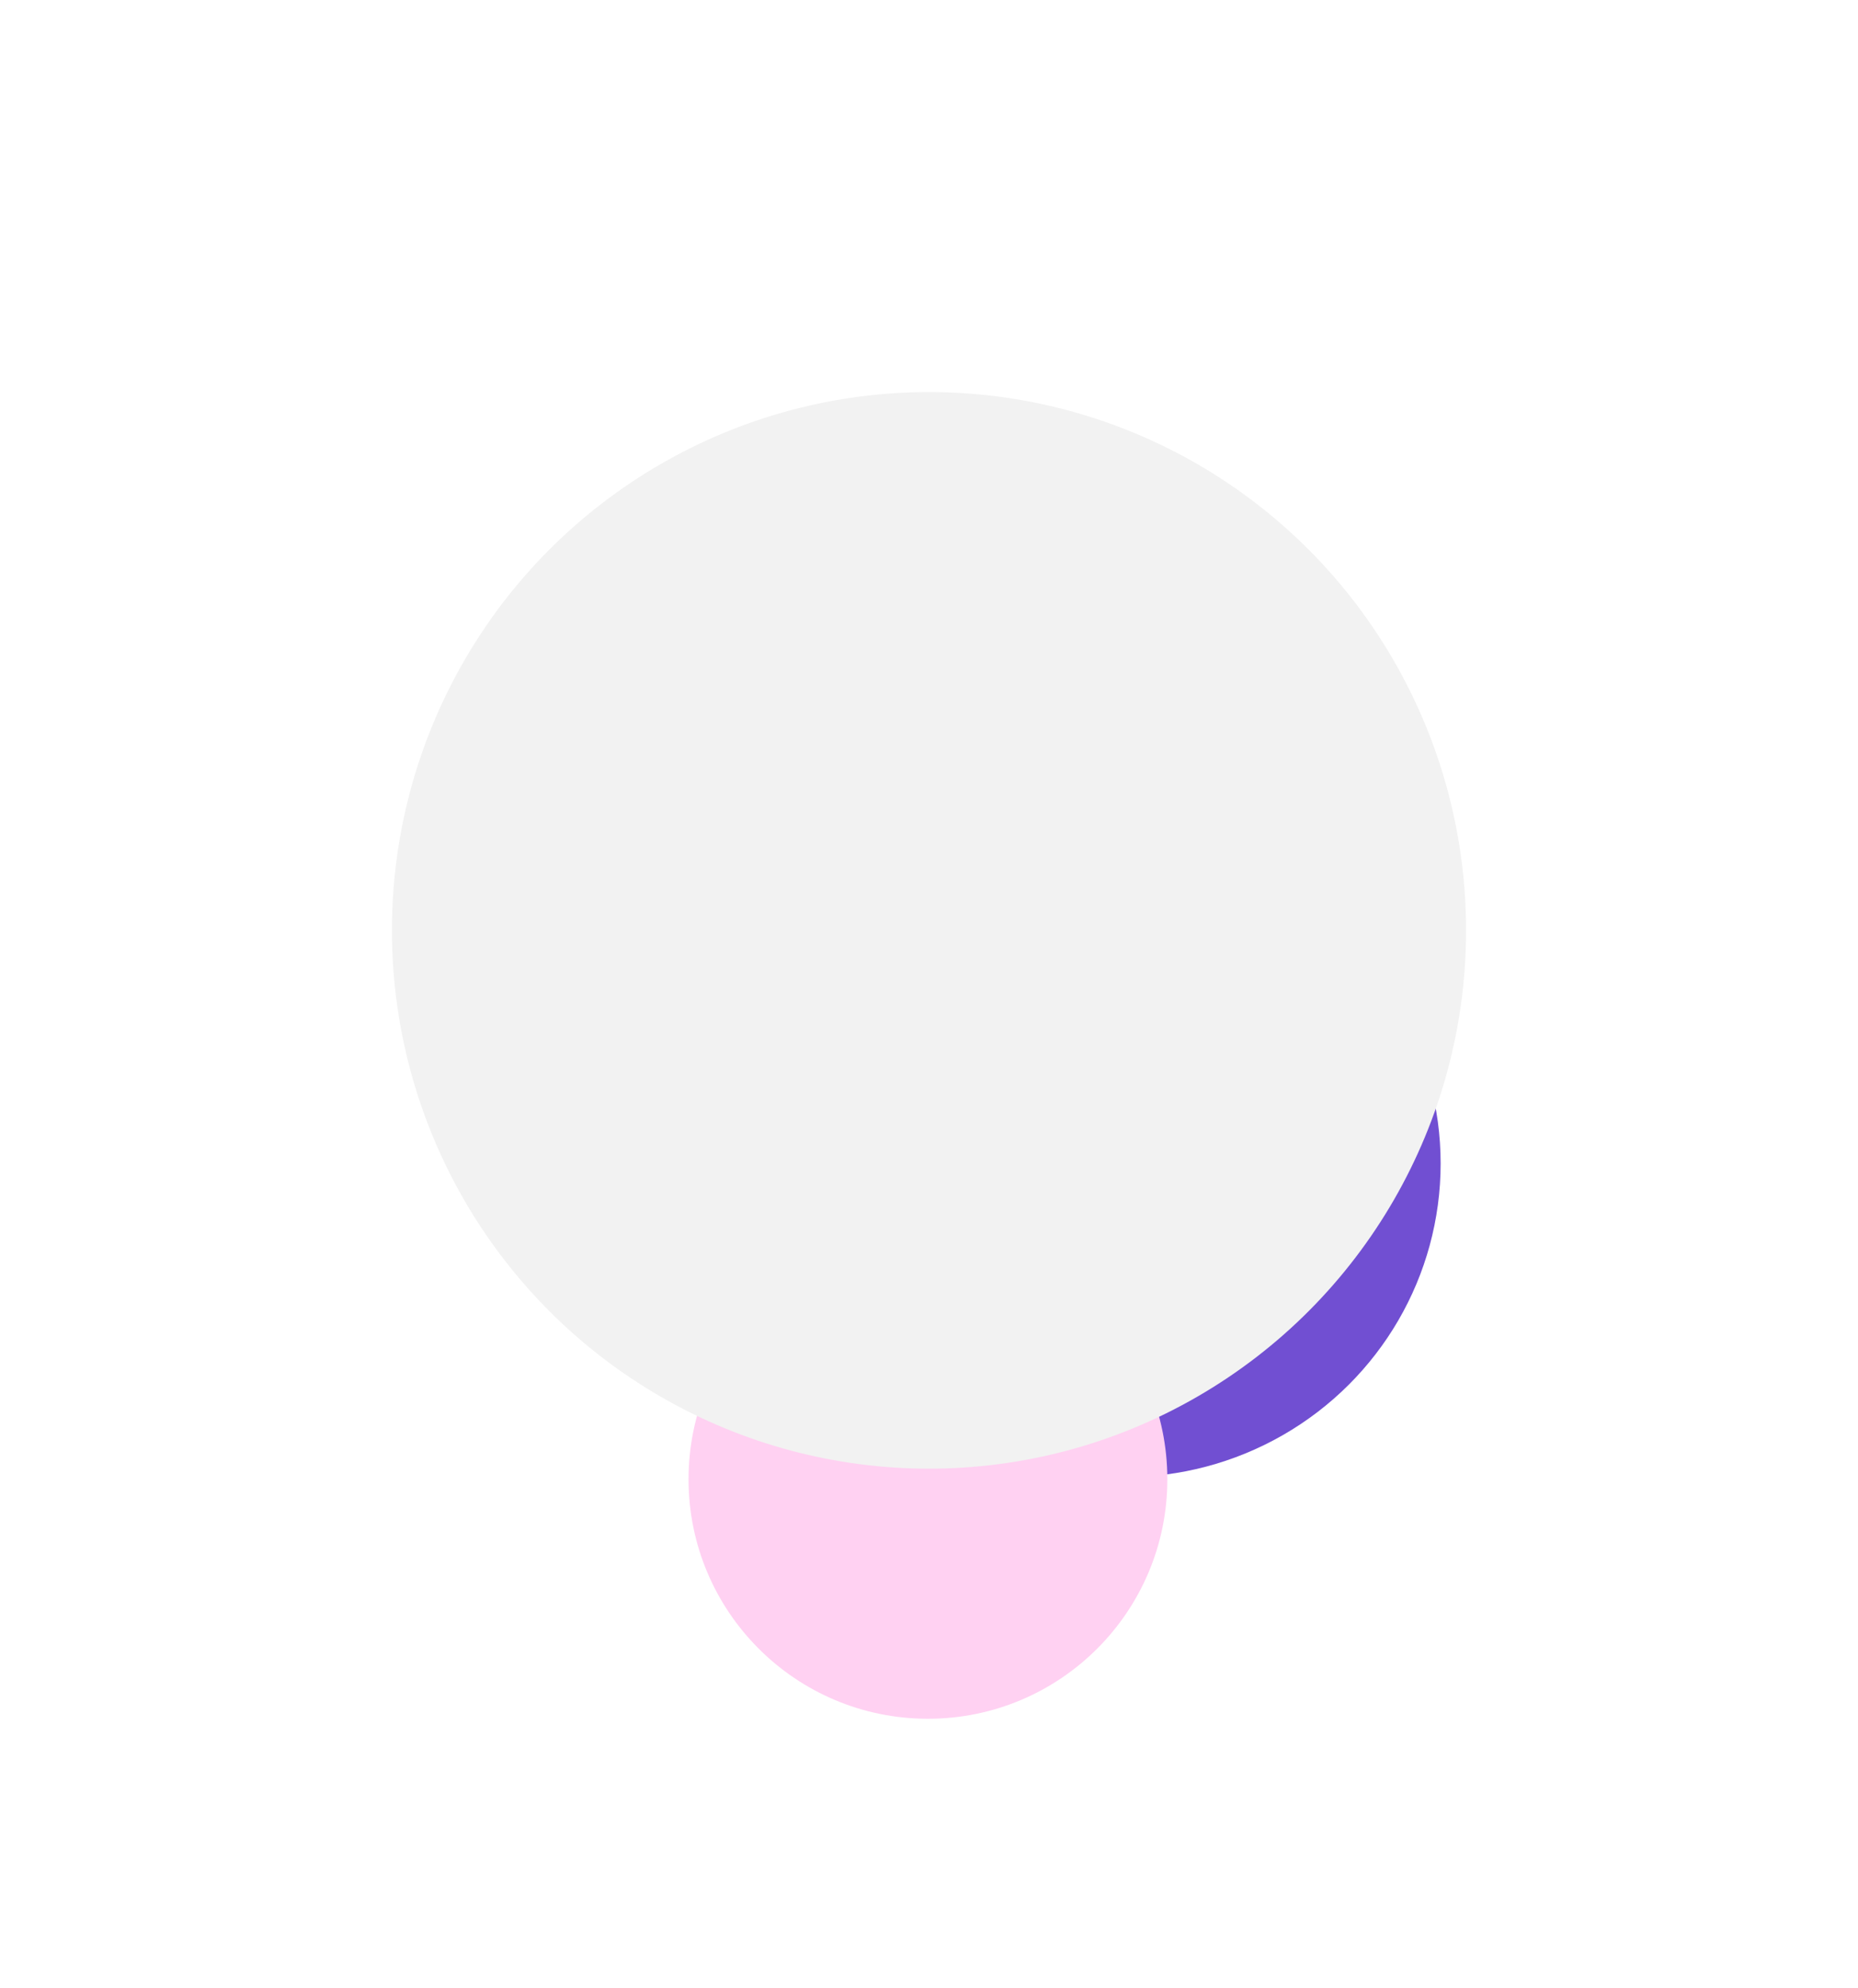
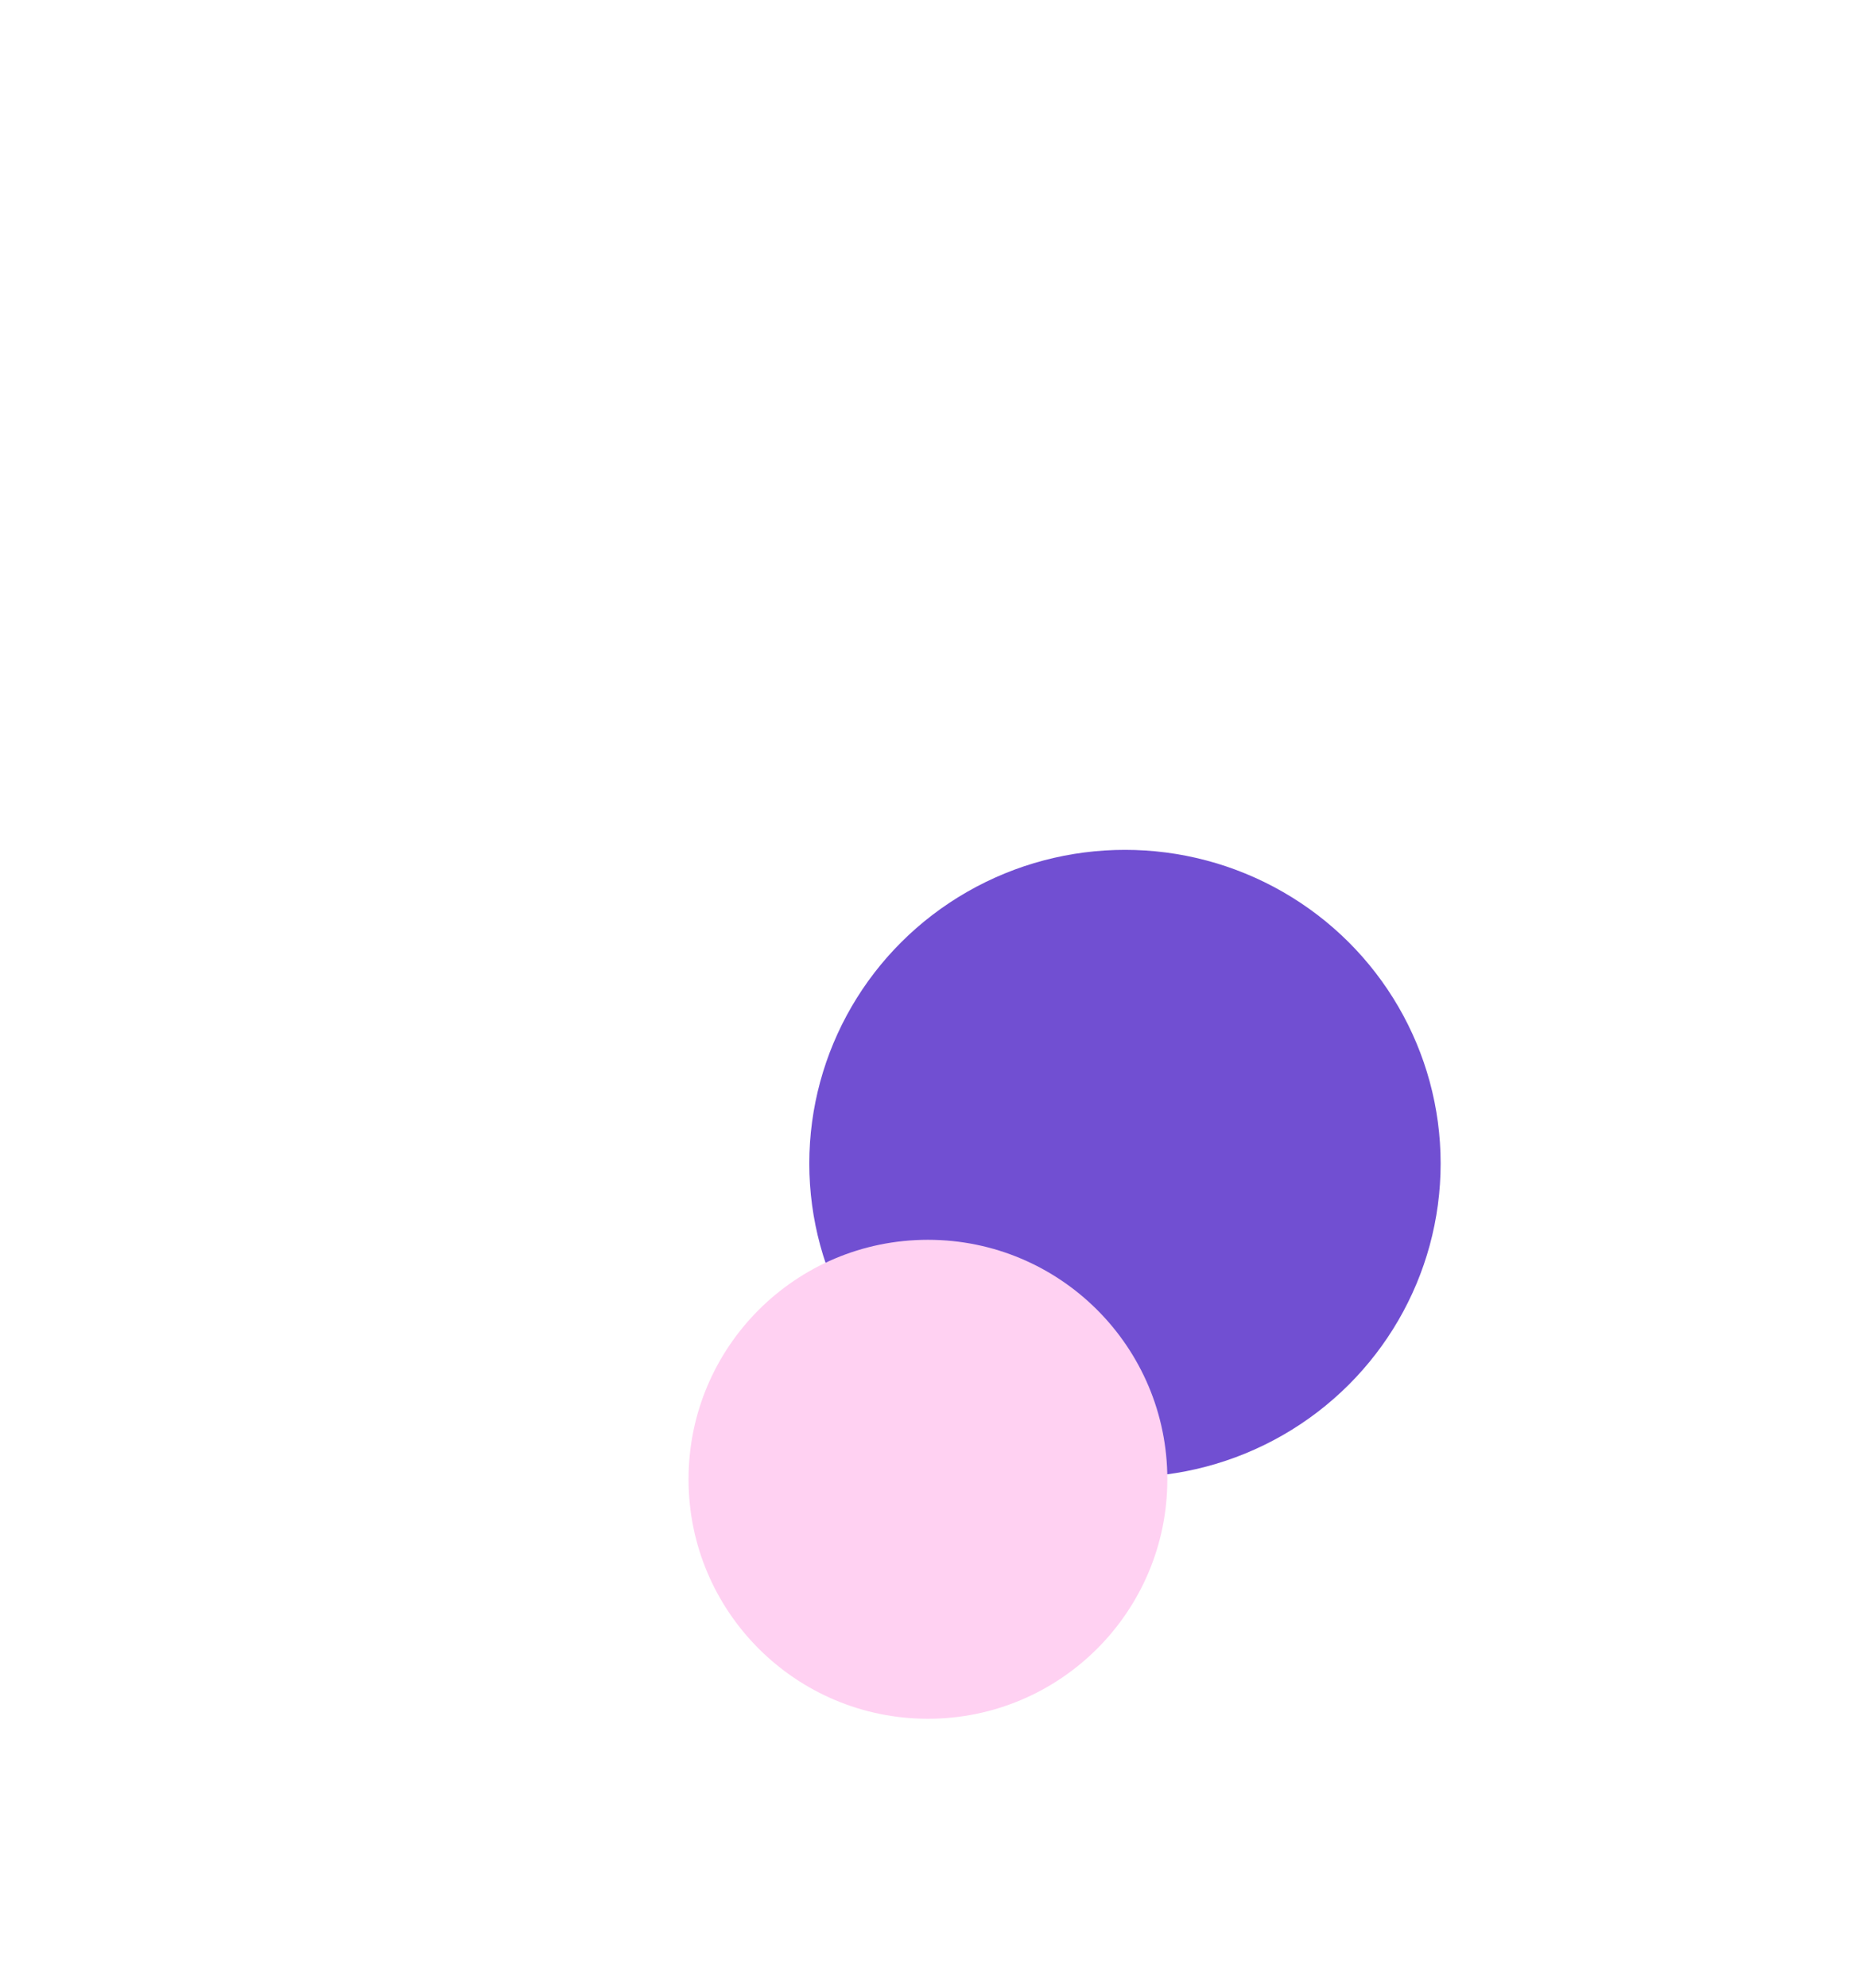
<svg xmlns="http://www.w3.org/2000/svg" width="877" height="938" viewBox="0 0 877 938" fill="none">
  <g filter="url(#filter0_f_1455_9234)">
    <ellipse cx="149" cy="148" rx="149" ry="148" transform="matrix(-1 1.74846e-07 1.74846e-07 1 680 401)" fill="#714FD2" />
  </g>
  <g filter="url(#filter1_f_1455_9234)">
    <ellipse cx="113" cy="113" rx="113" ry="113" transform="matrix(-1 1.74846e-07 1.74846e-07 1 551 585)" fill="#FFD1F2" />
  </g>
  <g filter="url(#filter2_f_1455_9234)">
-     <ellipse cx="253.5" cy="254" rx="253.5" ry="254" transform="matrix(-1 1.74846e-07 1.74846e-07 1 692 185)" fill="#F2F2F2" />
-   </g>
+     </g>
  <defs>
    <filter id="filter0_f_1455_9234" x="197" y="216" width="668" height="666" filterUnits="userSpaceOnUse" color-interpolation-filters="sRGB">
      <feFlood flood-opacity="0" result="BackgroundImageFix" />
      <feBlend mode="normal" in="SourceGraphic" in2="BackgroundImageFix" result="shape" />
      <feGaussianBlur stdDeviation="92.5" result="effect1_foregroundBlur_1455_9234" />
    </filter>
    <filter id="filter1_f_1455_9234" x="198.73" y="458.73" width="478.54" height="478.54" filterUnits="userSpaceOnUse" color-interpolation-filters="sRGB">
      <feFlood flood-opacity="0" result="BackgroundImageFix" />
      <feBlend mode="normal" in="SourceGraphic" in2="BackgroundImageFix" result="shape" />
      <feGaussianBlur stdDeviation="63.135" result="effect1_foregroundBlur_1455_9234" />
    </filter>
    <filter id="filter2_f_1455_9234" x="0" y="0" width="877" height="878" filterUnits="userSpaceOnUse" color-interpolation-filters="sRGB">
      <feFlood flood-opacity="0" result="BackgroundImageFix" />
      <feBlend mode="normal" in="SourceGraphic" in2="BackgroundImageFix" result="shape" />
      <feGaussianBlur stdDeviation="92.5" result="effect1_foregroundBlur_1455_9234" />
    </filter>
  </defs>
</svg>